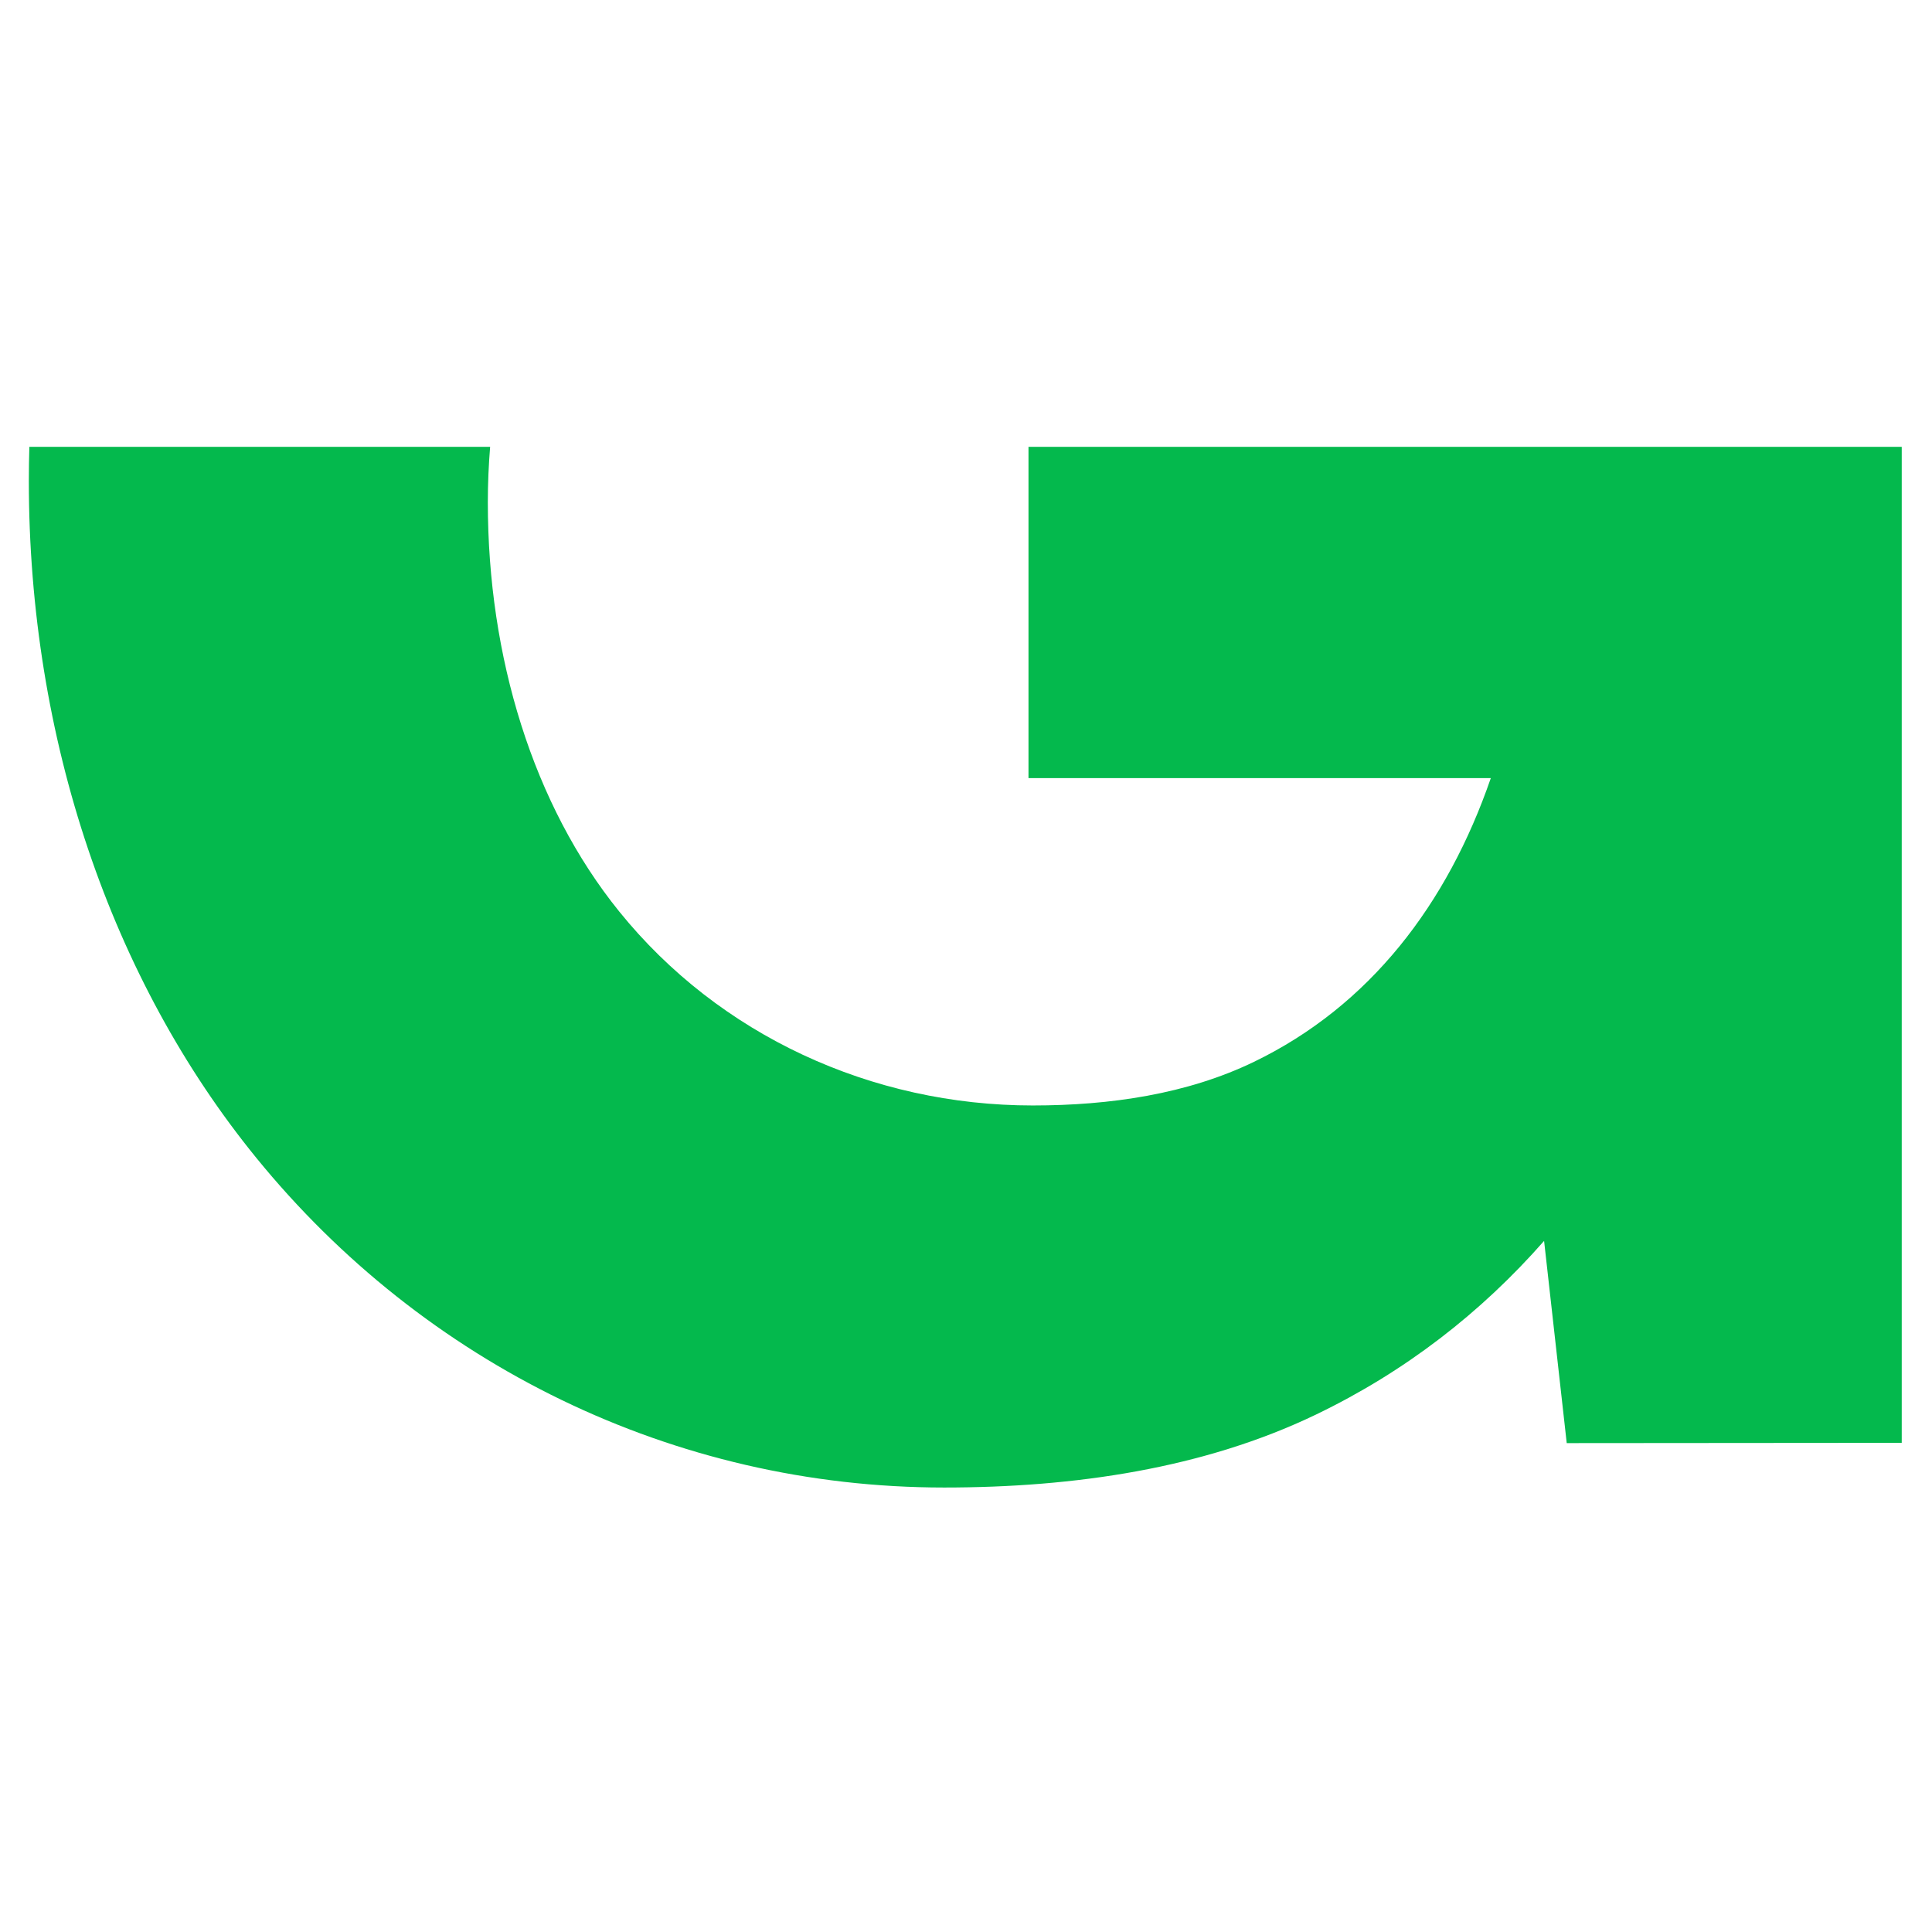
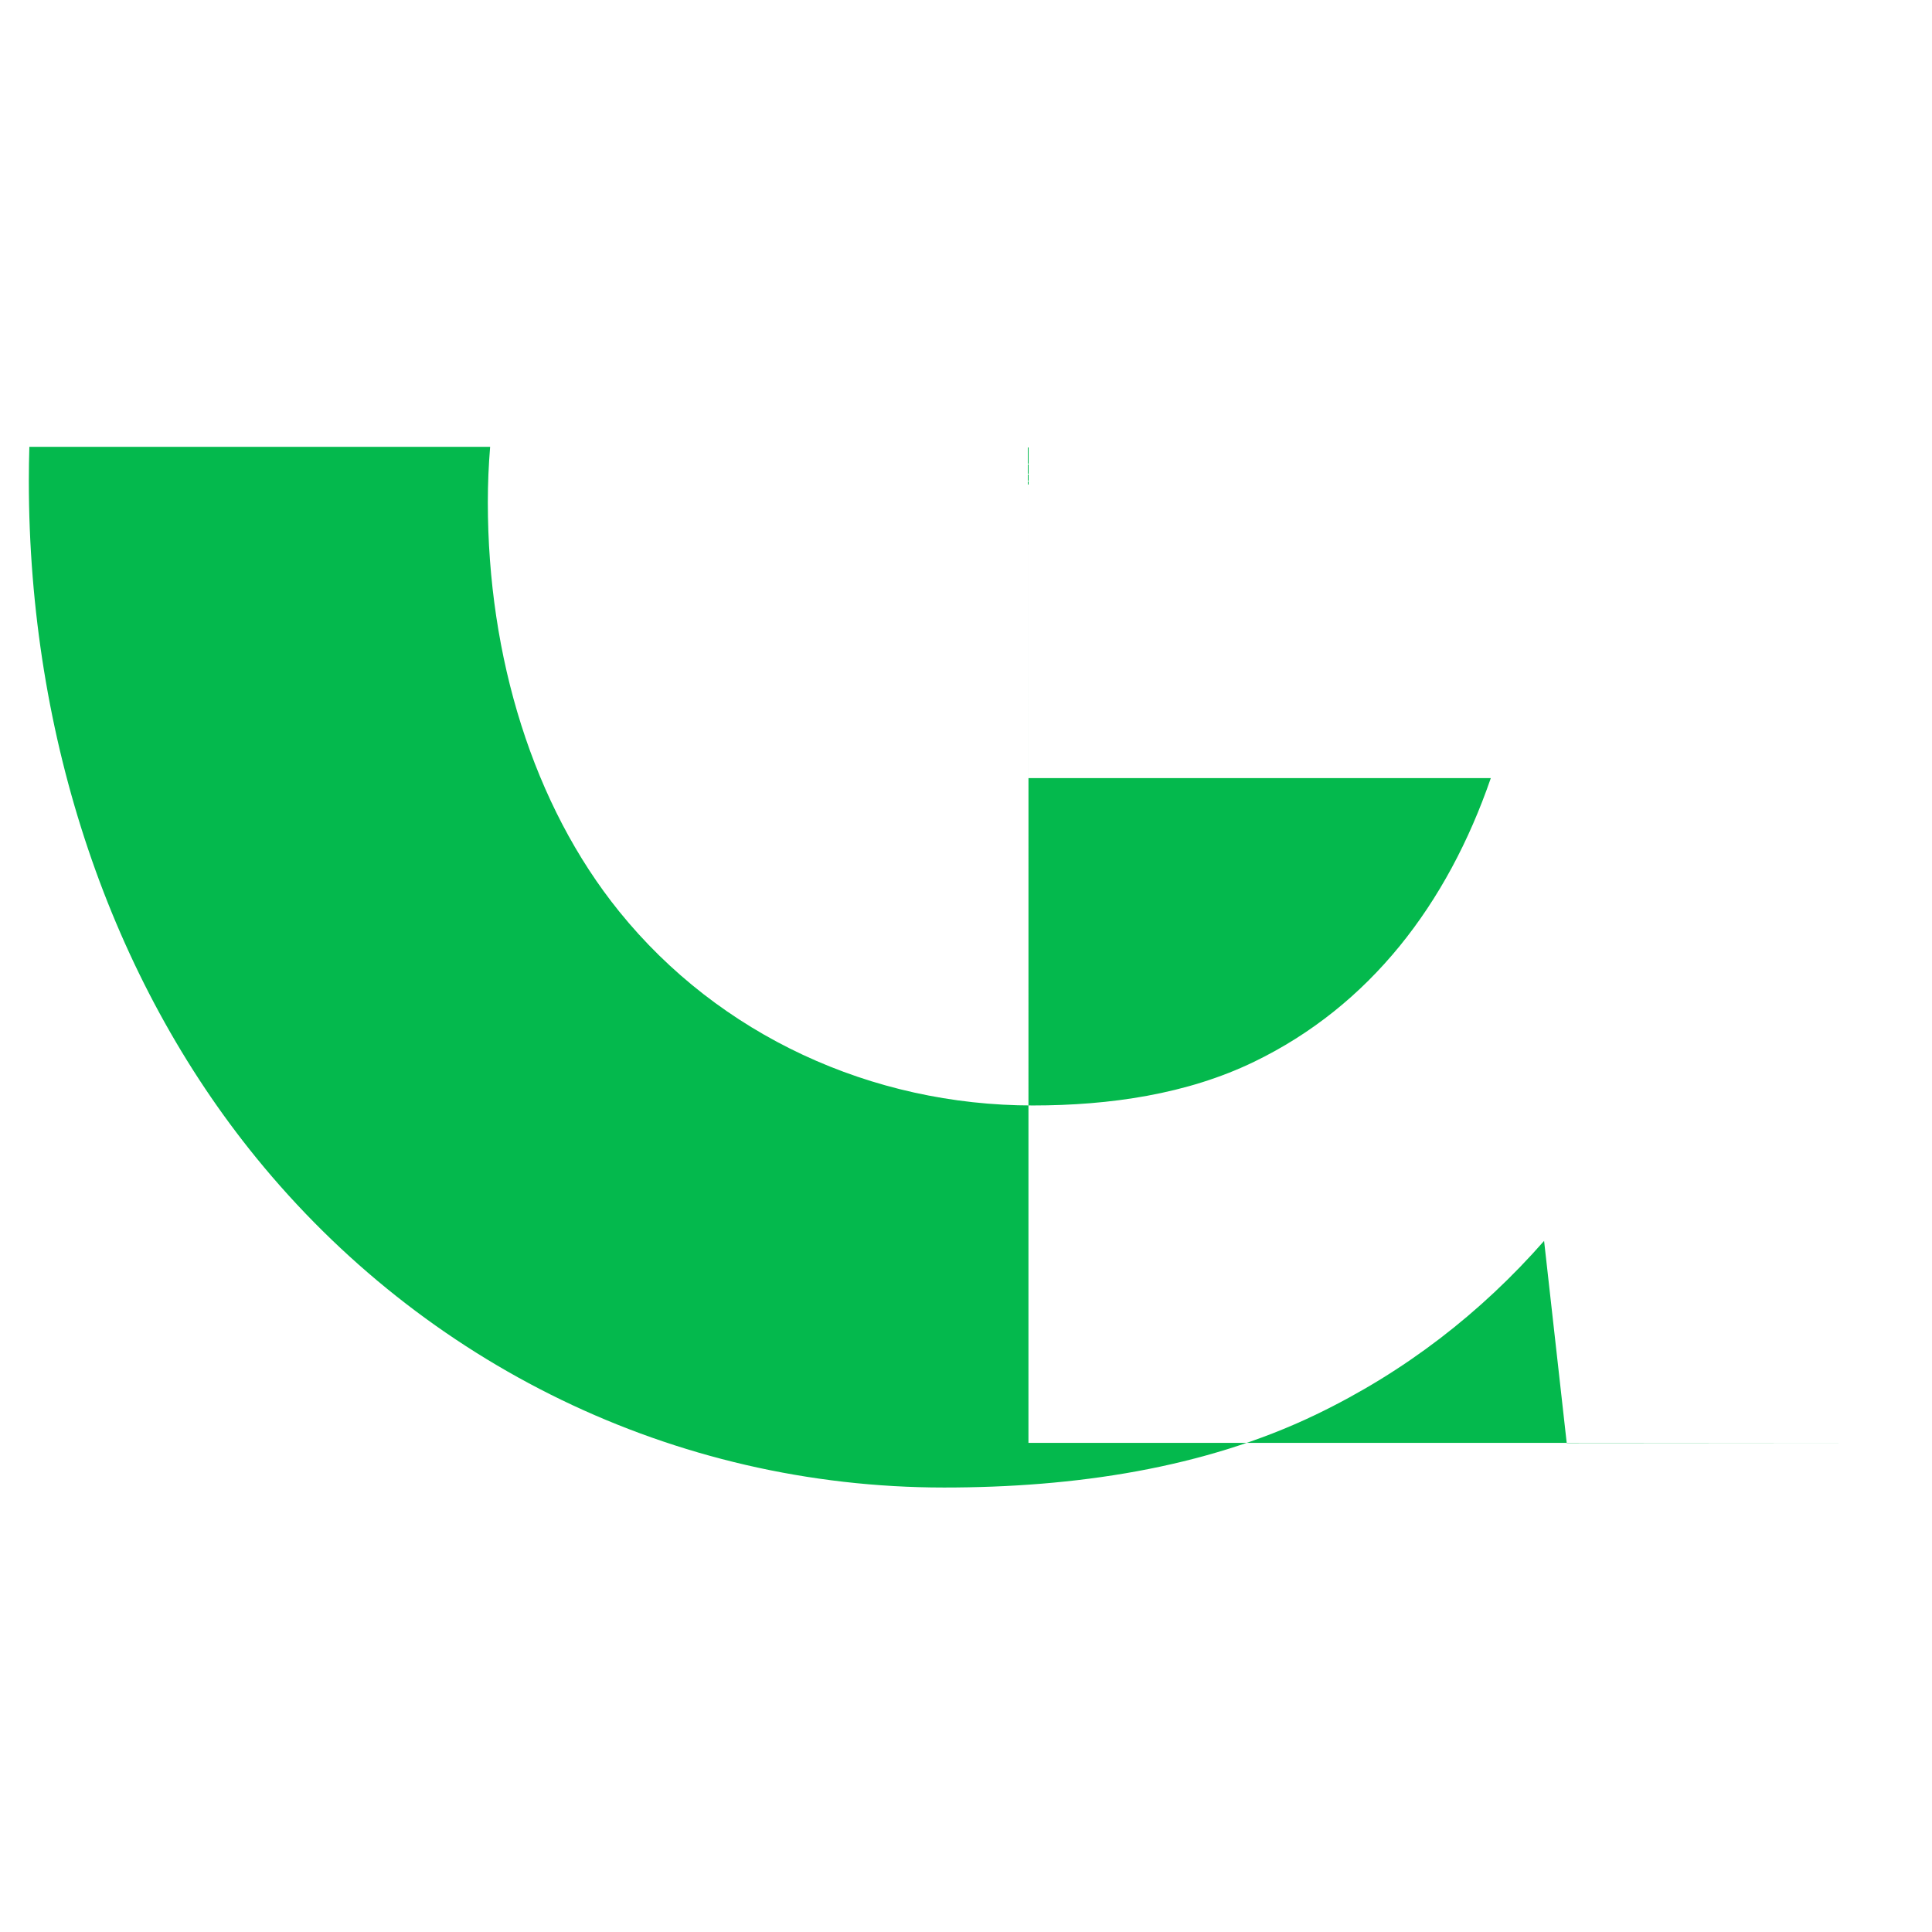
<svg xmlns="http://www.w3.org/2000/svg" id="Layer_1" data-name="Layer 1" viewBox="0 0 512 512">
  <defs>
    <style>
      .cls-1 {
        fill: #04b94d;
      }
    </style>
  </defs>
-   <path class="cls-1" d="M272.56,118.41v87.8h122.52c-11.51,33.39-32.06,60.34-62.77,75.19-17.68,8.55-38.11,11.56-58.63,11.56-42.76,0-83.11-18.66-109.54-51.35-22.88-28.28-34.86-67.55-34.86-108.49,0-4.95.21-9.85.61-14.71H7.78c-.09,2.99-.14,6-.14,9.01,0,68.35,21.83,132.21,60.27,179.41,44.41,54.57,110.47,87.38,182.3,87.38,34.49,0,68.79-5.04,98.49-19.31,23.7-11.4,43.81-27.04,60.5-46.05l6,53.59,88.78-.07V118.41h-231.43,0Z" />
+   <path class="cls-1" d="M272.56,118.41v87.8h122.52c-11.51,33.39-32.06,60.34-62.77,75.19-17.68,8.55-38.11,11.56-58.63,11.56-42.76,0-83.11-18.66-109.54-51.35-22.88-28.28-34.86-67.55-34.86-108.49,0-4.95.21-9.85.61-14.71H7.78c-.09,2.99-.14,6-.14,9.01,0,68.35,21.83,132.21,60.27,179.41,44.41,54.57,110.47,87.38,182.3,87.38,34.49,0,68.79-5.04,98.49-19.31,23.7-11.4,43.81-27.04,60.5-46.05l6,53.59,88.78-.07h-231.43,0Z" />
</svg>